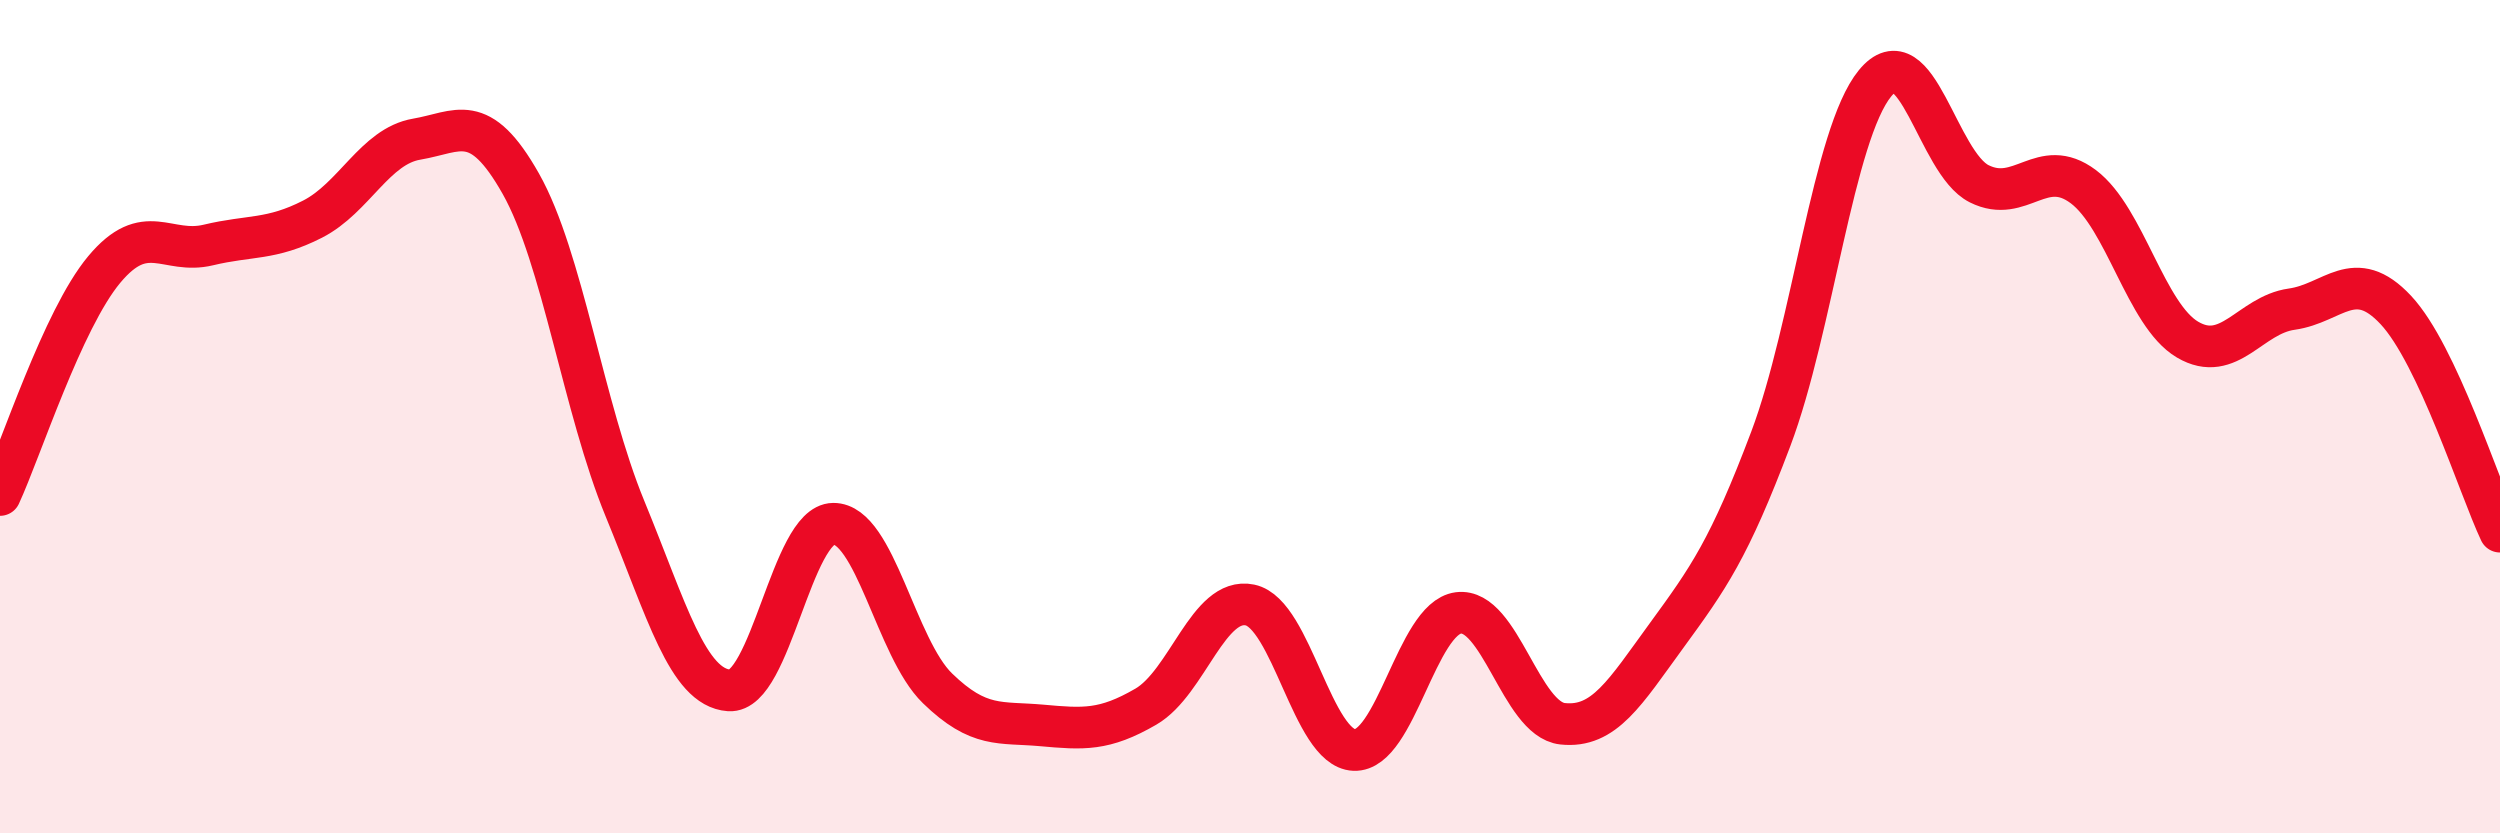
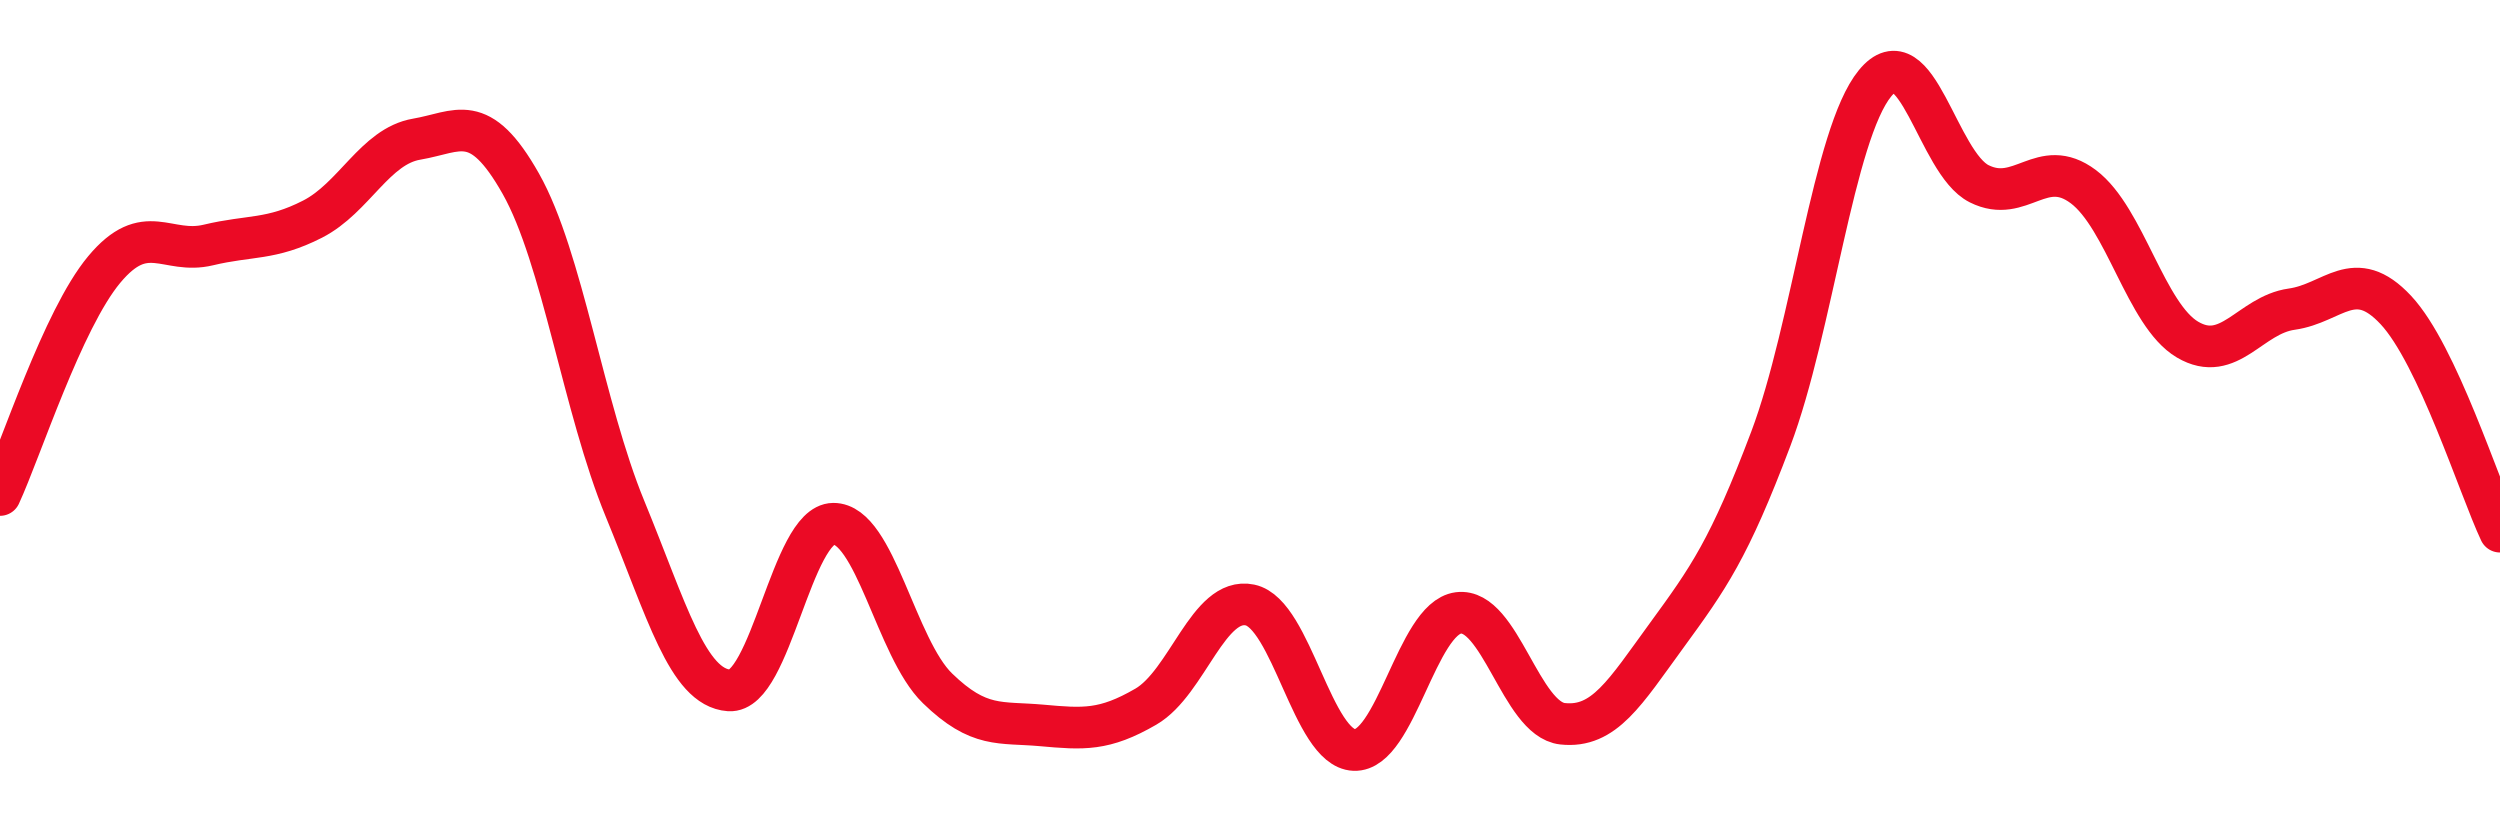
<svg xmlns="http://www.w3.org/2000/svg" width="60" height="20" viewBox="0 0 60 20">
-   <path d="M 0,11.88 C 0.5,10.8 1.5,7.67 2.5,6.47 C 3.5,5.27 4,6.12 5,5.88 C 6,5.64 6.5,5.77 7.5,5.26 C 8.5,4.75 9,3.51 10,3.34 C 11,3.17 11.5,2.64 12.5,4.41 C 13.5,6.18 14,9.78 15,12.21 C 16,14.64 16.5,16.5 17.5,16.57 C 18.5,16.64 19,12.58 20,12.57 C 21,12.56 21.5,15.55 22.5,16.52 C 23.5,17.49 24,17.32 25,17.41 C 26,17.5 26.5,17.54 27.5,16.96 C 28.5,16.38 29,14.31 30,14.52 C 31,14.73 31.5,17.96 32.5,18 C 33.5,18.04 34,14.84 35,14.71 C 36,14.58 36.5,17.26 37.5,17.37 C 38.5,17.48 39,16.62 40,15.25 C 41,13.88 41.5,13.18 42.5,10.53 C 43.5,7.88 44,3.22 45,2 C 46,0.78 46.5,3.91 47.5,4.41 C 48.5,4.91 49,3.73 50,4.48 C 51,5.23 51.5,7.56 52.5,8.15 C 53.5,8.74 54,7.56 55,7.42 C 56,7.28 56.5,6.37 57.5,7.44 C 58.5,8.51 59.5,11.7 60,12.76L60 20L0 20Z" fill="#EB0A25" opacity="0.1" stroke-linecap="round" stroke-linejoin="round" />
  <path d="M 0,11.88 C 0.5,10.8 1.5,7.67 2.5,6.47 C 3.5,5.27 4,6.12 5,5.88 C 6,5.64 6.5,5.77 7.5,5.26 C 8.5,4.75 9,3.51 10,3.34 C 11,3.17 11.5,2.64 12.5,4.41 C 13.5,6.18 14,9.78 15,12.21 C 16,14.64 16.5,16.5 17.5,16.57 C 18.5,16.64 19,12.58 20,12.57 C 21,12.56 21.5,15.55 22.5,16.52 C 23.5,17.49 24,17.32 25,17.41 C 26,17.5 26.5,17.54 27.5,16.96 C 28.5,16.38 29,14.31 30,14.52 C 31,14.73 31.5,17.96 32.5,18 C 33.5,18.04 34,14.84 35,14.71 C 36,14.58 36.5,17.26 37.5,17.37 C 38.5,17.48 39,16.62 40,15.25 C 41,13.88 41.5,13.18 42.5,10.53 C 43.5,7.88 44,3.22 45,2 C 46,0.78 46.5,3.91 47.5,4.41 C 48.5,4.91 49,3.73 50,4.48 C 51,5.23 51.5,7.56 52.5,8.15 C 53.5,8.74 54,7.56 55,7.42 C 56,7.28 56.5,6.37 57.5,7.44 C 58.5,8.51 59.5,11.7 60,12.76" stroke="#EB0A25" stroke-width="1" fill="none" stroke-linecap="round" stroke-linejoin="round" />
</svg>